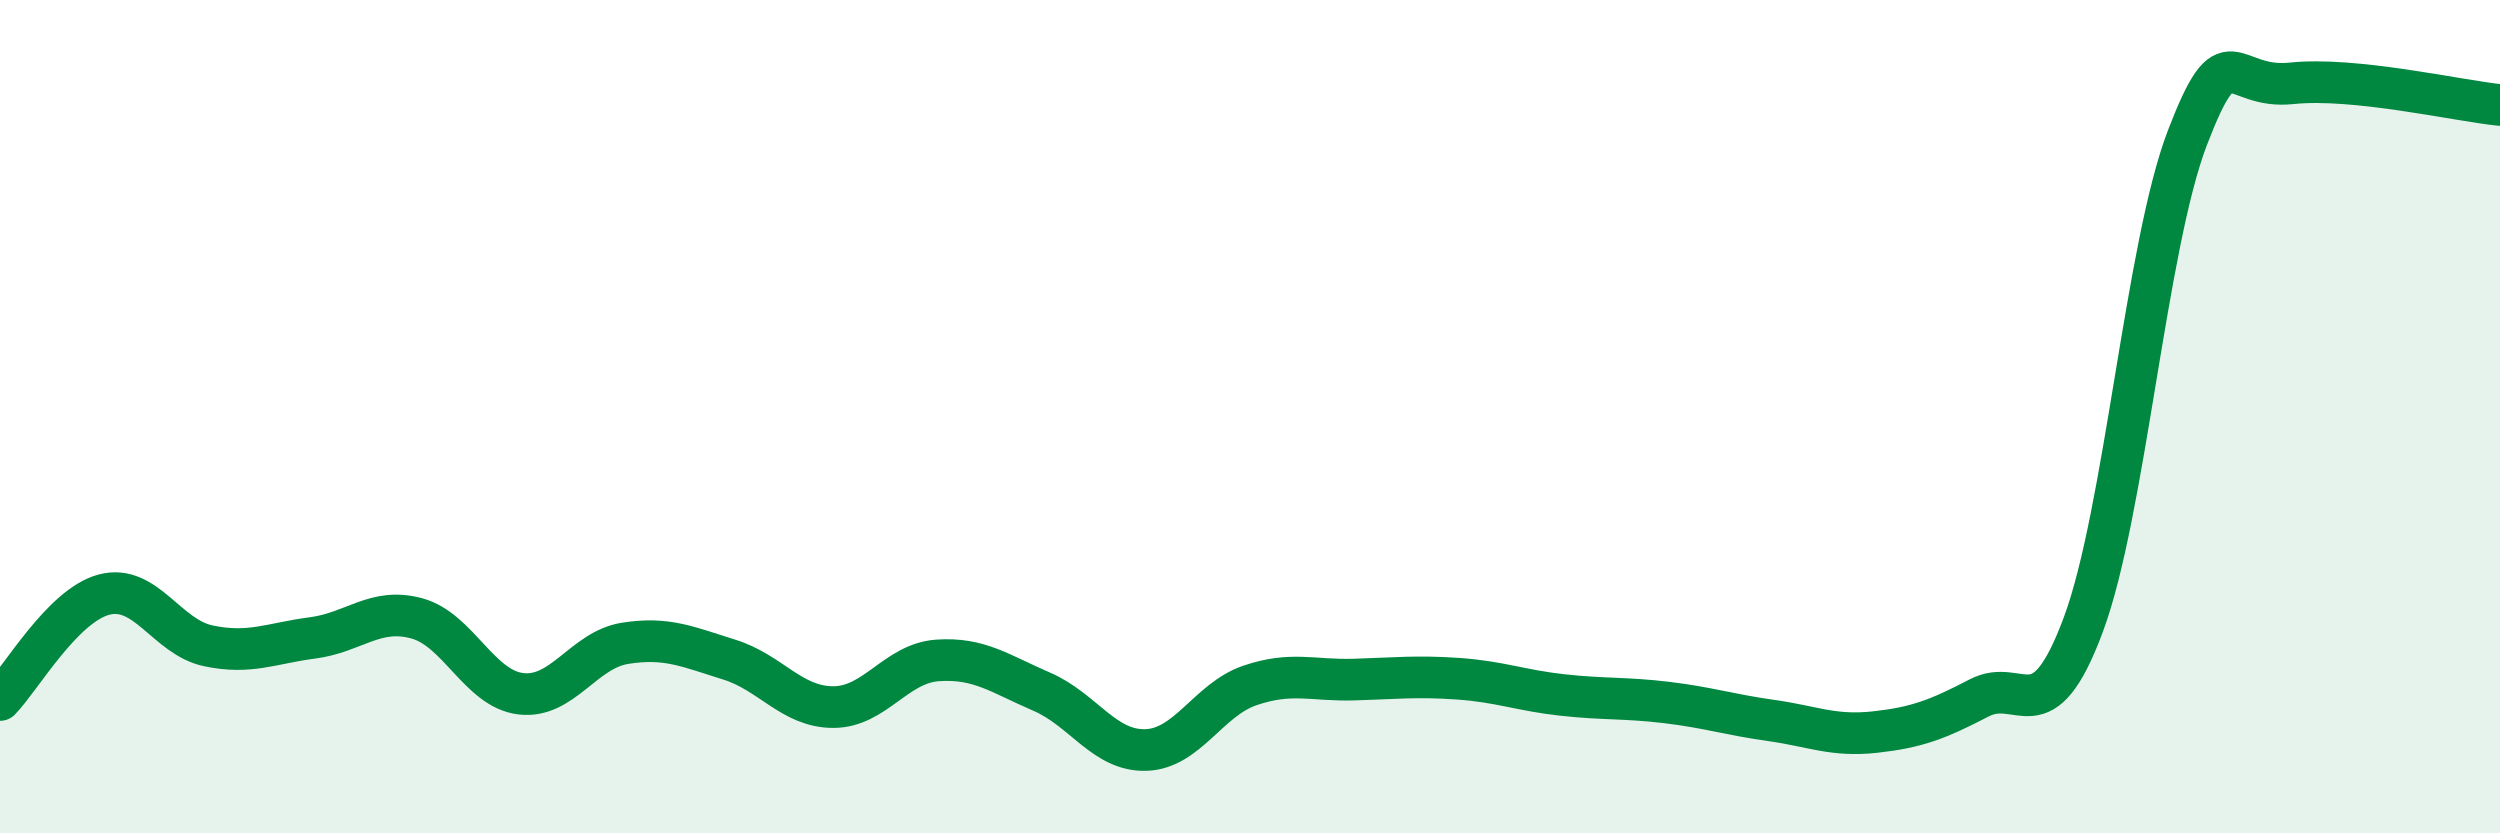
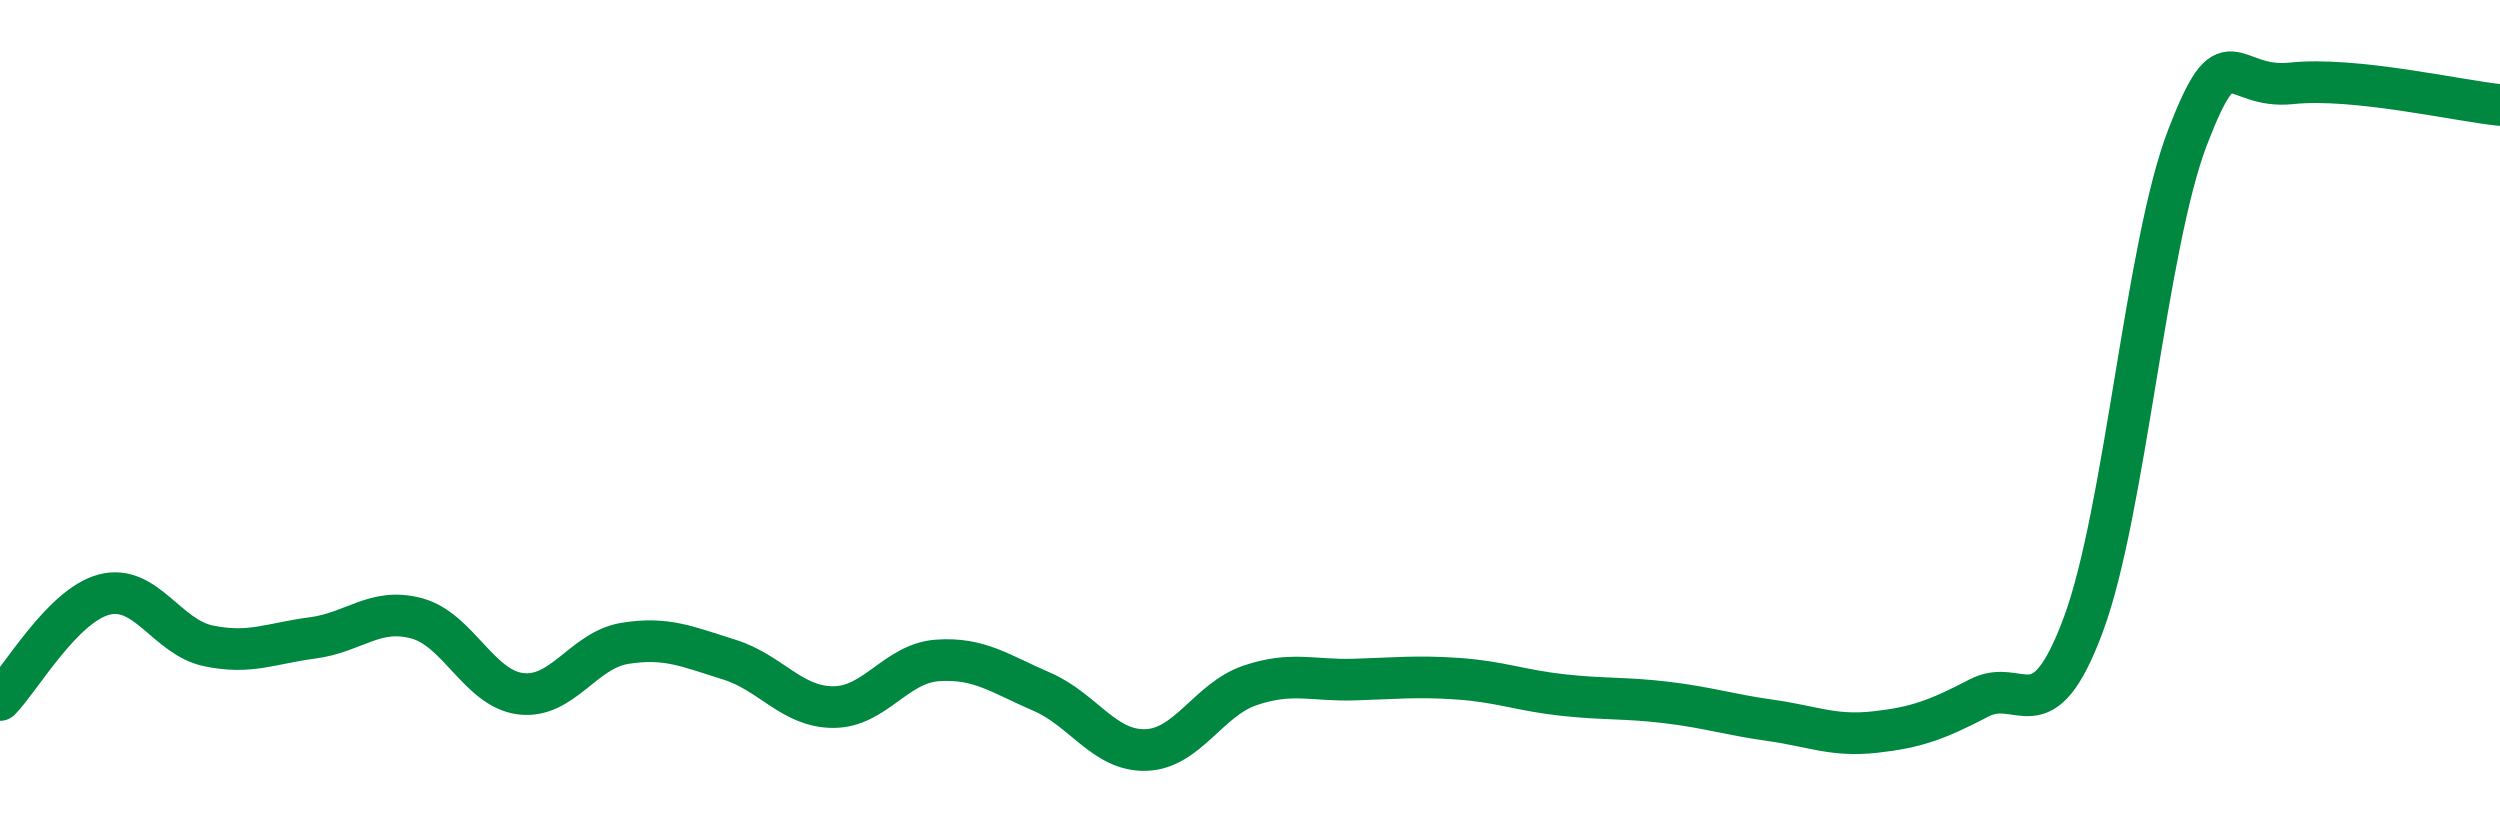
<svg xmlns="http://www.w3.org/2000/svg" width="60" height="20" viewBox="0 0 60 20">
-   <path d="M 0,16.8 C 0.5,16.29 1.5,14.53 2.5,14.27 C 3.5,14.01 4,15.29 5,15.5 C 6,15.71 6.5,15.44 7.5,15.31 C 8.5,15.18 9,14.57 10,14.84 C 11,15.11 11.5,16.53 12.5,16.65 C 13.5,16.77 14,15.6 15,15.44 C 16,15.28 16.5,15.52 17.5,15.83 C 18.5,16.14 19,16.97 20,16.97 C 21,16.97 21.5,15.92 22.5,15.85 C 23.5,15.78 24,16.17 25,16.6 C 26,17.03 26.5,18.03 27.5,18 C 28.5,17.97 29,16.79 30,16.45 C 31,16.11 31.5,16.34 32.5,16.31 C 33.5,16.28 34,16.22 35,16.29 C 36,16.36 36.5,16.57 37.5,16.68 C 38.5,16.79 39,16.74 40,16.86 C 41,16.98 41.5,17.15 42.5,17.29 C 43.5,17.43 44,17.68 45,17.57 C 46,17.46 46.5,17.27 47.5,16.75 C 48.5,16.23 49,17.68 50,14.99 C 51,12.3 51.5,5.9 52.5,3.3 C 53.5,0.7 53.5,2.16 55,2 C 56.5,1.84 59,2.42 60,2.52L60 20L0 20Z" fill="#008740" opacity="0.1" stroke-linecap="round" stroke-linejoin="round" />
  <path d="M 0,16.8 C 0.5,16.29 1.5,14.53 2.5,14.27 C 3.5,14.01 4,15.29 5,15.5 C 6,15.71 6.5,15.44 7.5,15.31 C 8.5,15.18 9,14.57 10,14.84 C 11,15.11 11.5,16.53 12.5,16.65 C 13.5,16.77 14,15.6 15,15.44 C 16,15.28 16.5,15.52 17.5,15.83 C 18.5,16.14 19,16.97 20,16.97 C 21,16.97 21.5,15.92 22.5,15.85 C 23.5,15.78 24,16.17 25,16.6 C 26,17.03 26.5,18.03 27.5,18 C 28.5,17.97 29,16.79 30,16.45 C 31,16.11 31.5,16.34 32.5,16.31 C 33.5,16.28 34,16.22 35,16.29 C 36,16.36 36.5,16.57 37.5,16.68 C 38.5,16.79 39,16.74 40,16.86 C 41,16.98 41.5,17.15 42.5,17.29 C 43.5,17.43 44,17.68 45,17.57 C 46,17.46 46.5,17.27 47.5,16.75 C 48.5,16.23 49,17.68 50,14.99 C 51,12.3 51.5,5.9 52.5,3.3 C 53.5,0.7 53.5,2.16 55,2 C 56.5,1.84 59,2.42 60,2.52" stroke="#008740" stroke-width="1" fill="none" stroke-linecap="round" stroke-linejoin="round" />
</svg>